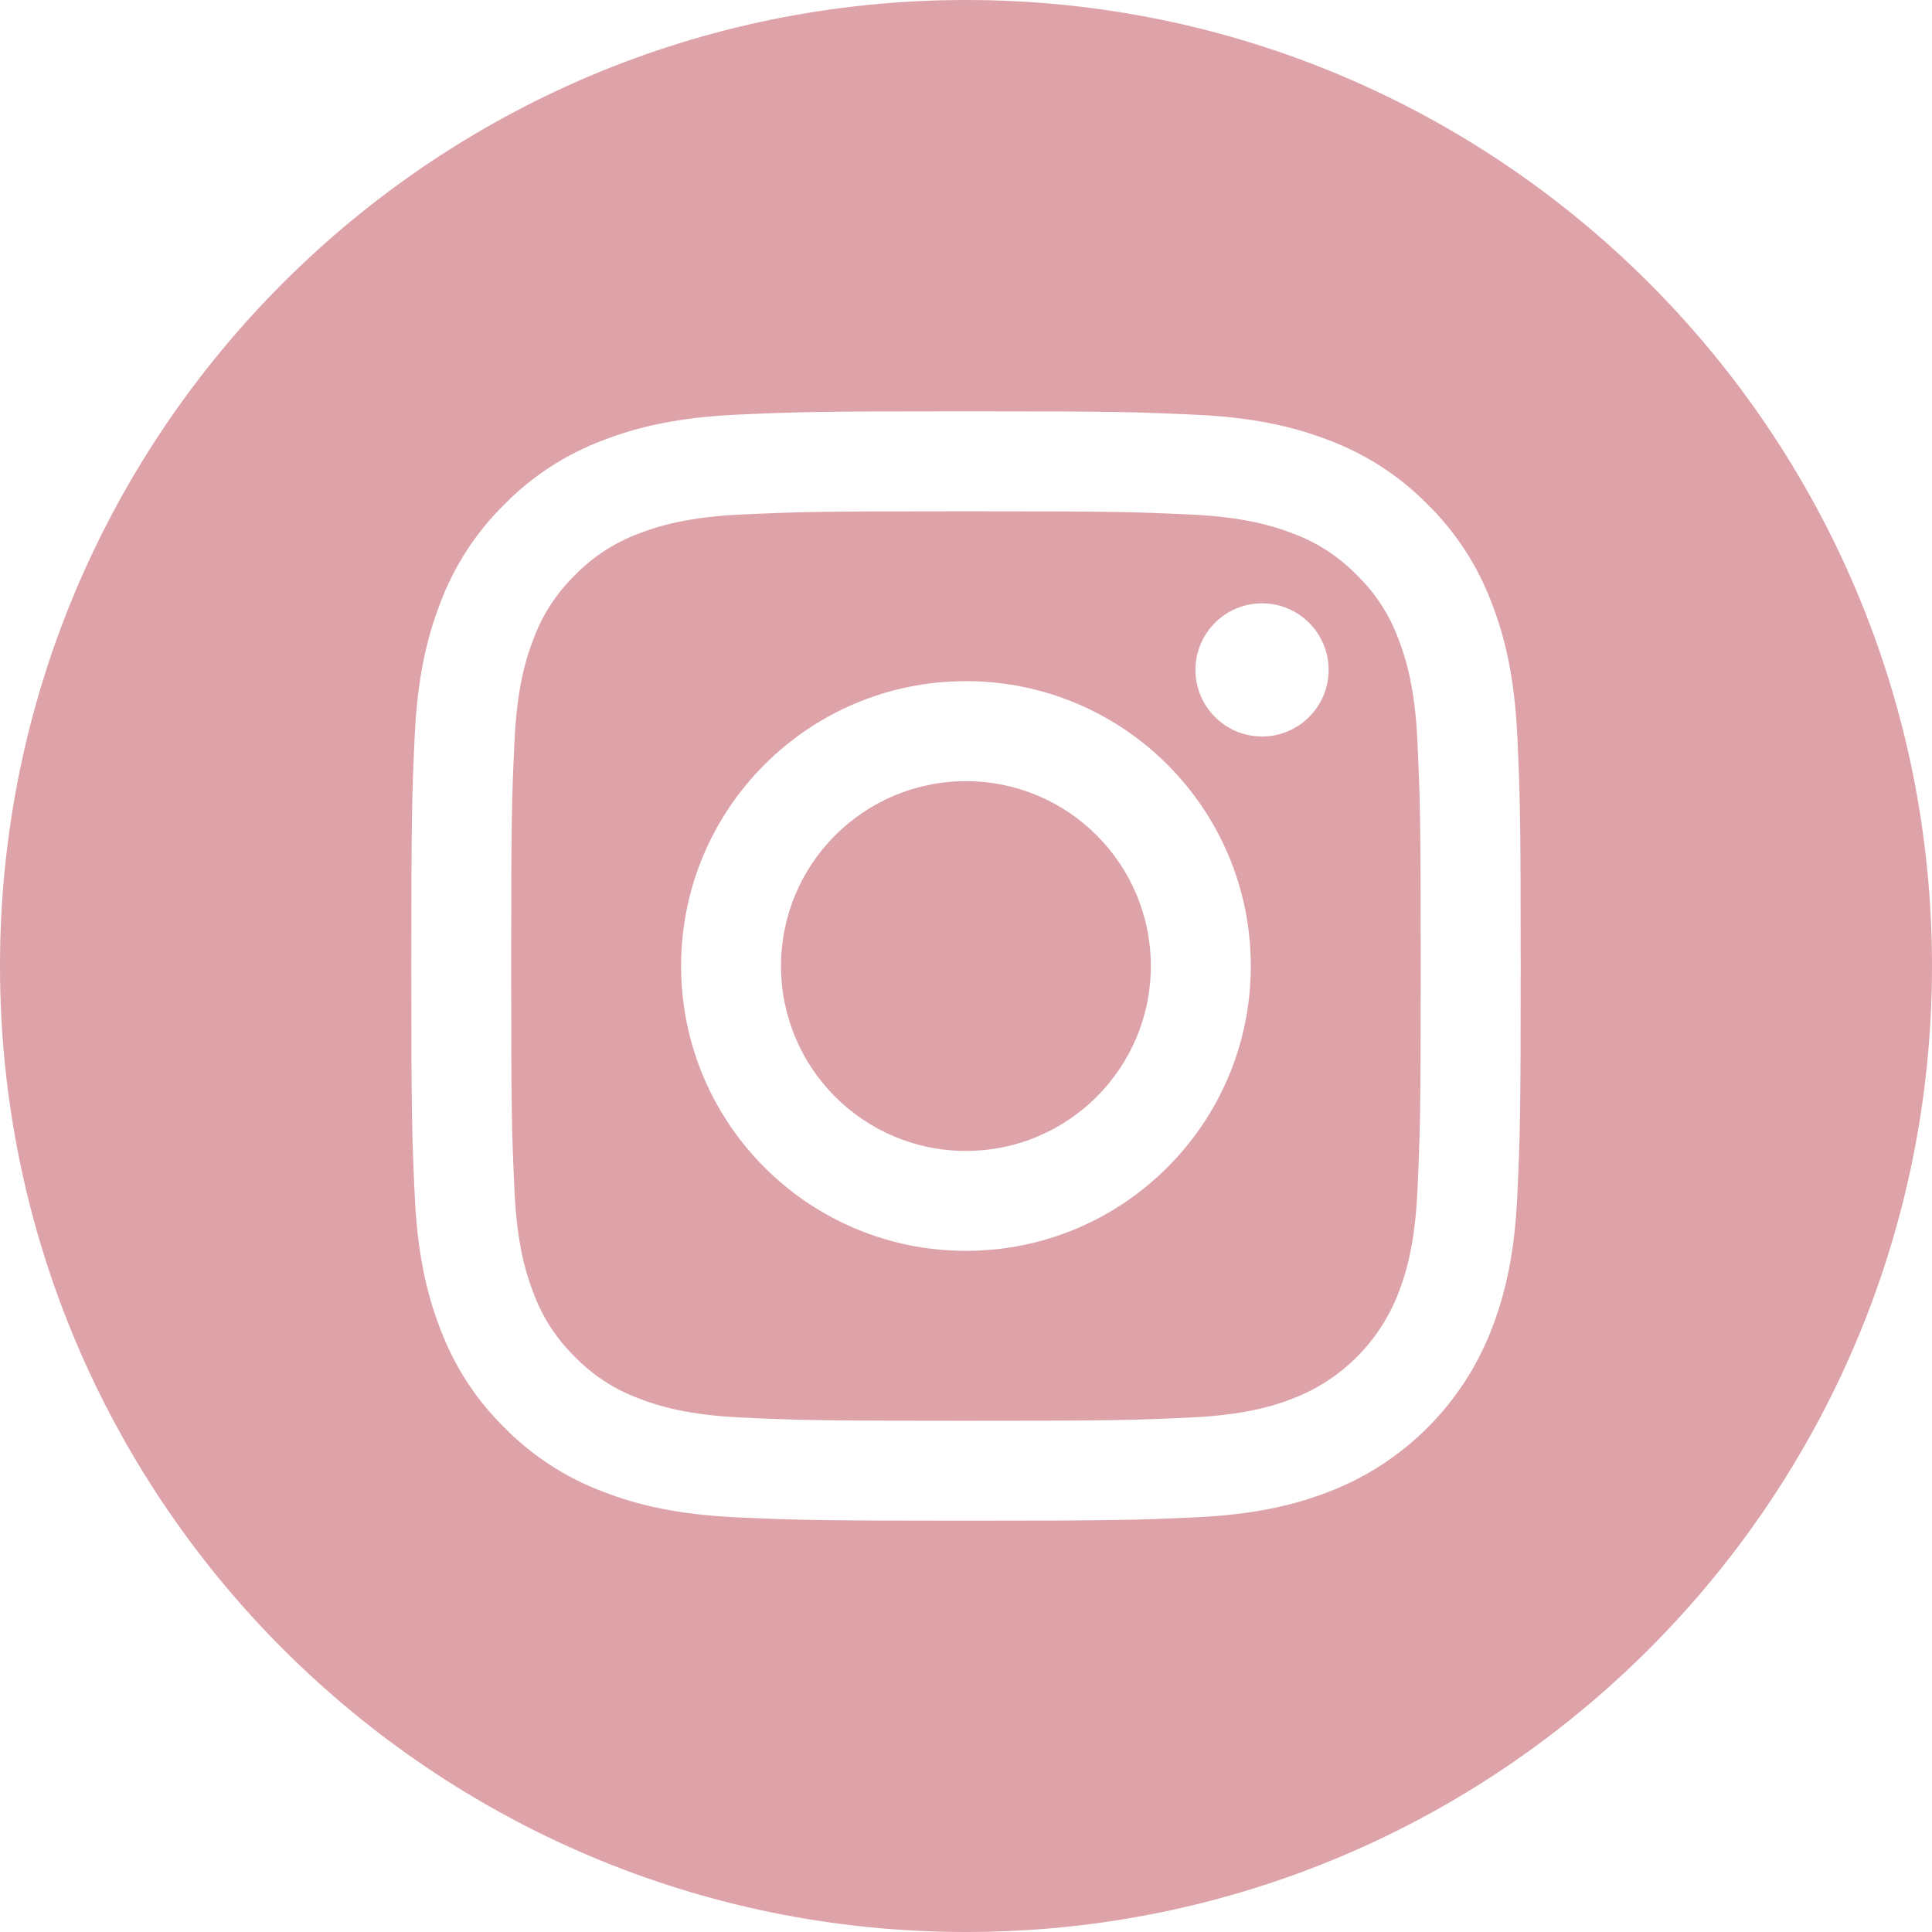
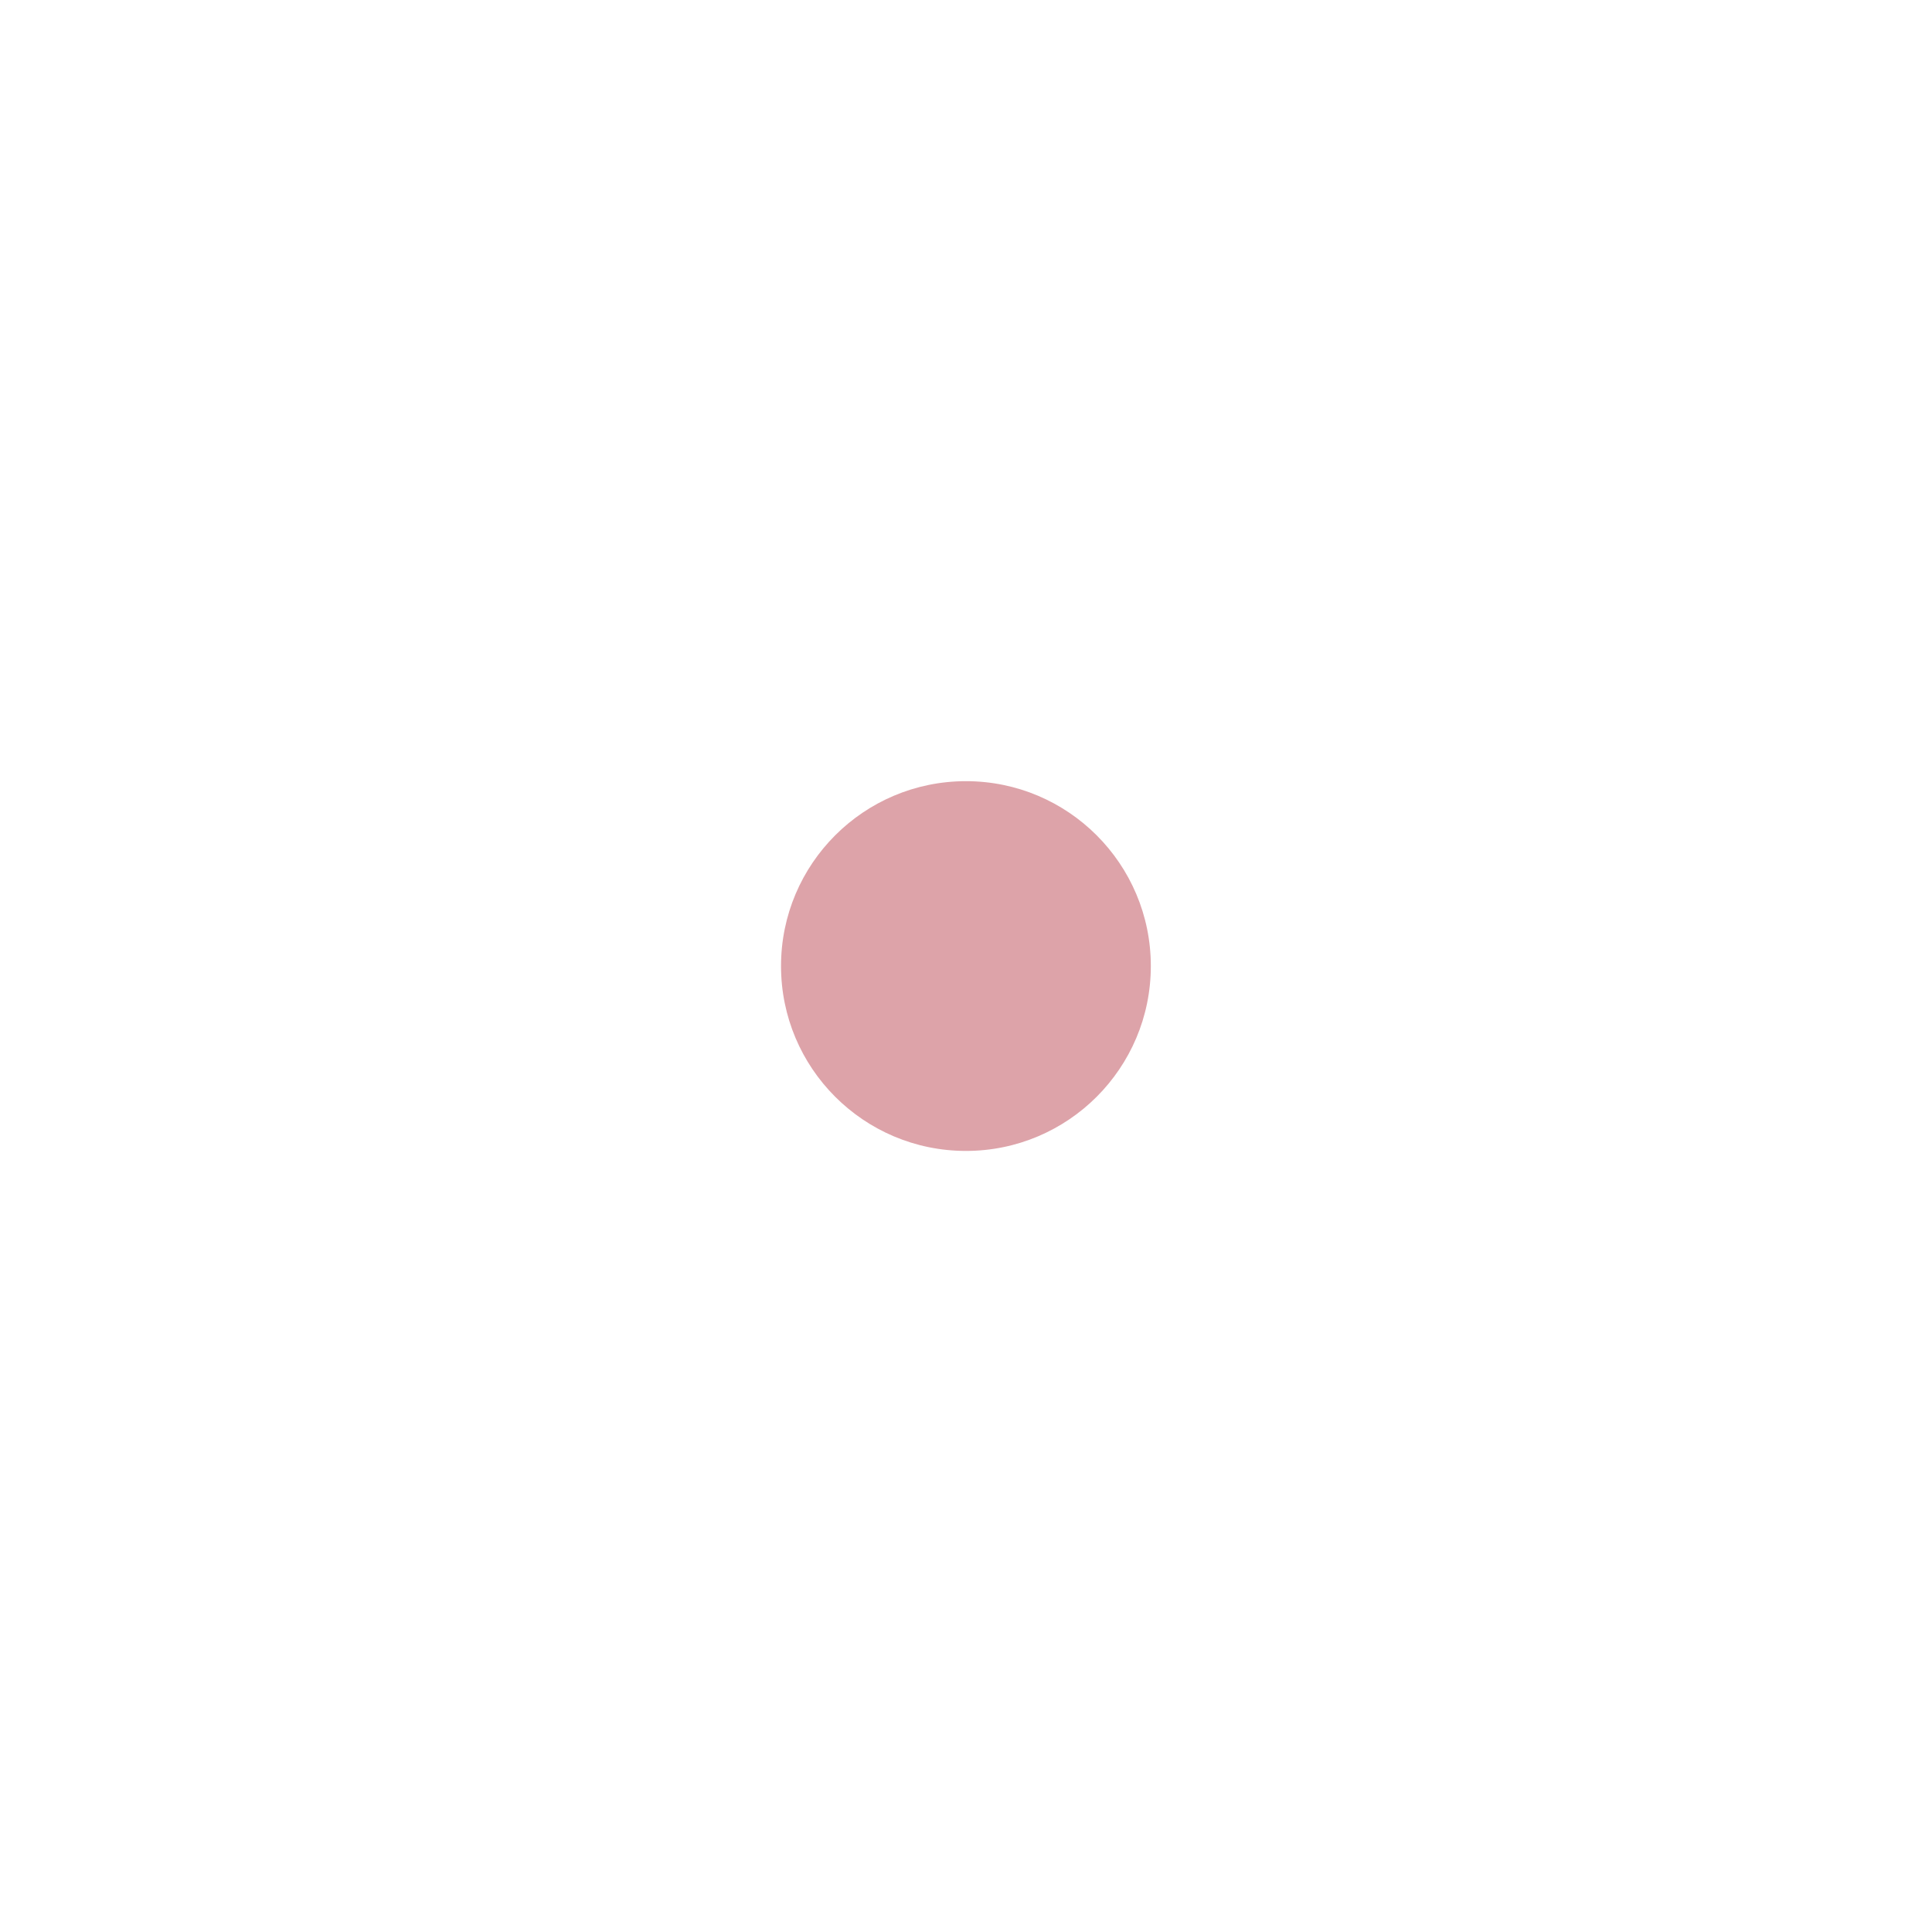
<svg xmlns="http://www.w3.org/2000/svg" width="39" height="39" viewBox="0 0 39 39" fill="none">
  <path d="M23.231 19.501C23.231 21.562 21.56 23.233 19.499 23.233C17.437 23.233 15.766 21.562 15.766 19.501C15.766 17.44 17.437 15.769 19.499 15.769C21.56 15.769 23.231 17.44 23.231 19.501Z" fill="#DDA3A9" />
-   <path d="M28.228 12.896C28.048 12.41 27.762 11.97 27.39 11.609C27.029 11.237 26.589 10.951 26.103 10.771C25.708 10.618 25.116 10.436 24.024 10.386C22.843 10.332 22.489 10.321 19.499 10.321C16.509 10.321 16.155 10.332 14.974 10.386C13.883 10.436 13.29 10.618 12.895 10.771C12.409 10.951 11.969 11.237 11.608 11.609C11.236 11.97 10.95 12.41 10.77 12.896C10.617 13.291 10.434 13.884 10.385 14.976C10.331 16.156 10.319 16.51 10.319 19.5C10.319 22.49 10.331 22.844 10.385 24.025C10.434 25.117 10.617 25.71 10.77 26.104C10.95 26.591 11.236 27.03 11.607 27.392C11.969 27.764 12.409 28.05 12.895 28.229C13.29 28.383 13.883 28.565 14.974 28.615C16.155 28.669 16.509 28.68 19.499 28.68C22.489 28.68 22.843 28.669 24.023 28.615C25.115 28.565 25.708 28.383 26.103 28.229C27.079 27.853 27.851 27.081 28.228 26.104C28.381 25.71 28.564 25.117 28.613 24.025C28.667 22.844 28.679 22.49 28.679 19.5C28.679 16.51 28.667 16.156 28.613 14.976C28.564 13.884 28.381 13.291 28.228 12.896V12.896ZM19.499 25.25C16.323 25.25 13.749 22.676 13.749 19.5C13.749 16.324 16.323 13.75 19.499 13.75C22.674 13.75 25.249 16.324 25.249 19.5C25.249 22.676 22.674 25.25 19.499 25.25ZM25.476 14.867C24.734 14.867 24.132 14.265 24.132 13.523C24.132 12.781 24.734 12.179 25.476 12.179C26.218 12.179 26.82 12.781 26.82 13.523C26.82 14.265 26.218 14.867 25.476 14.867Z" fill="#DDA3A9" />
-   <path d="M19.5 0C8.732 0 0 8.732 0 19.5C0 30.268 8.732 39 19.5 39C30.268 39 39 30.268 39 19.5C39 8.732 30.268 0 19.5 0ZM30.63 24.116C30.576 25.308 30.386 26.122 30.109 26.834C29.528 28.339 28.339 29.528 26.834 30.109C26.122 30.386 25.308 30.575 24.117 30.63C22.923 30.684 22.541 30.697 19.5 30.697C16.459 30.697 16.078 30.684 14.884 30.63C13.692 30.575 12.878 30.386 12.166 30.109C11.418 29.828 10.742 29.387 10.182 28.818C9.613 28.259 9.172 27.582 8.891 26.834C8.614 26.122 8.425 25.308 8.371 24.117C8.316 22.922 8.303 22.541 8.303 19.5C8.303 16.459 8.316 16.078 8.37 14.884C8.424 13.692 8.614 12.878 8.89 12.165C9.172 11.418 9.613 10.741 10.182 10.182C10.741 9.613 11.418 9.172 12.165 8.891C12.878 8.614 13.692 8.425 14.884 8.37C16.078 8.316 16.459 8.303 19.5 8.303C22.541 8.303 22.922 8.316 24.116 8.371C25.308 8.425 26.122 8.614 26.834 8.89C27.582 9.172 28.259 9.613 28.818 10.182C29.387 10.742 29.828 11.418 30.109 12.165C30.386 12.878 30.576 13.692 30.63 14.884C30.684 16.078 30.697 16.459 30.697 19.5C30.697 22.541 30.684 22.922 30.63 24.116V24.116Z" fill="#DDA3A9" />
</svg>